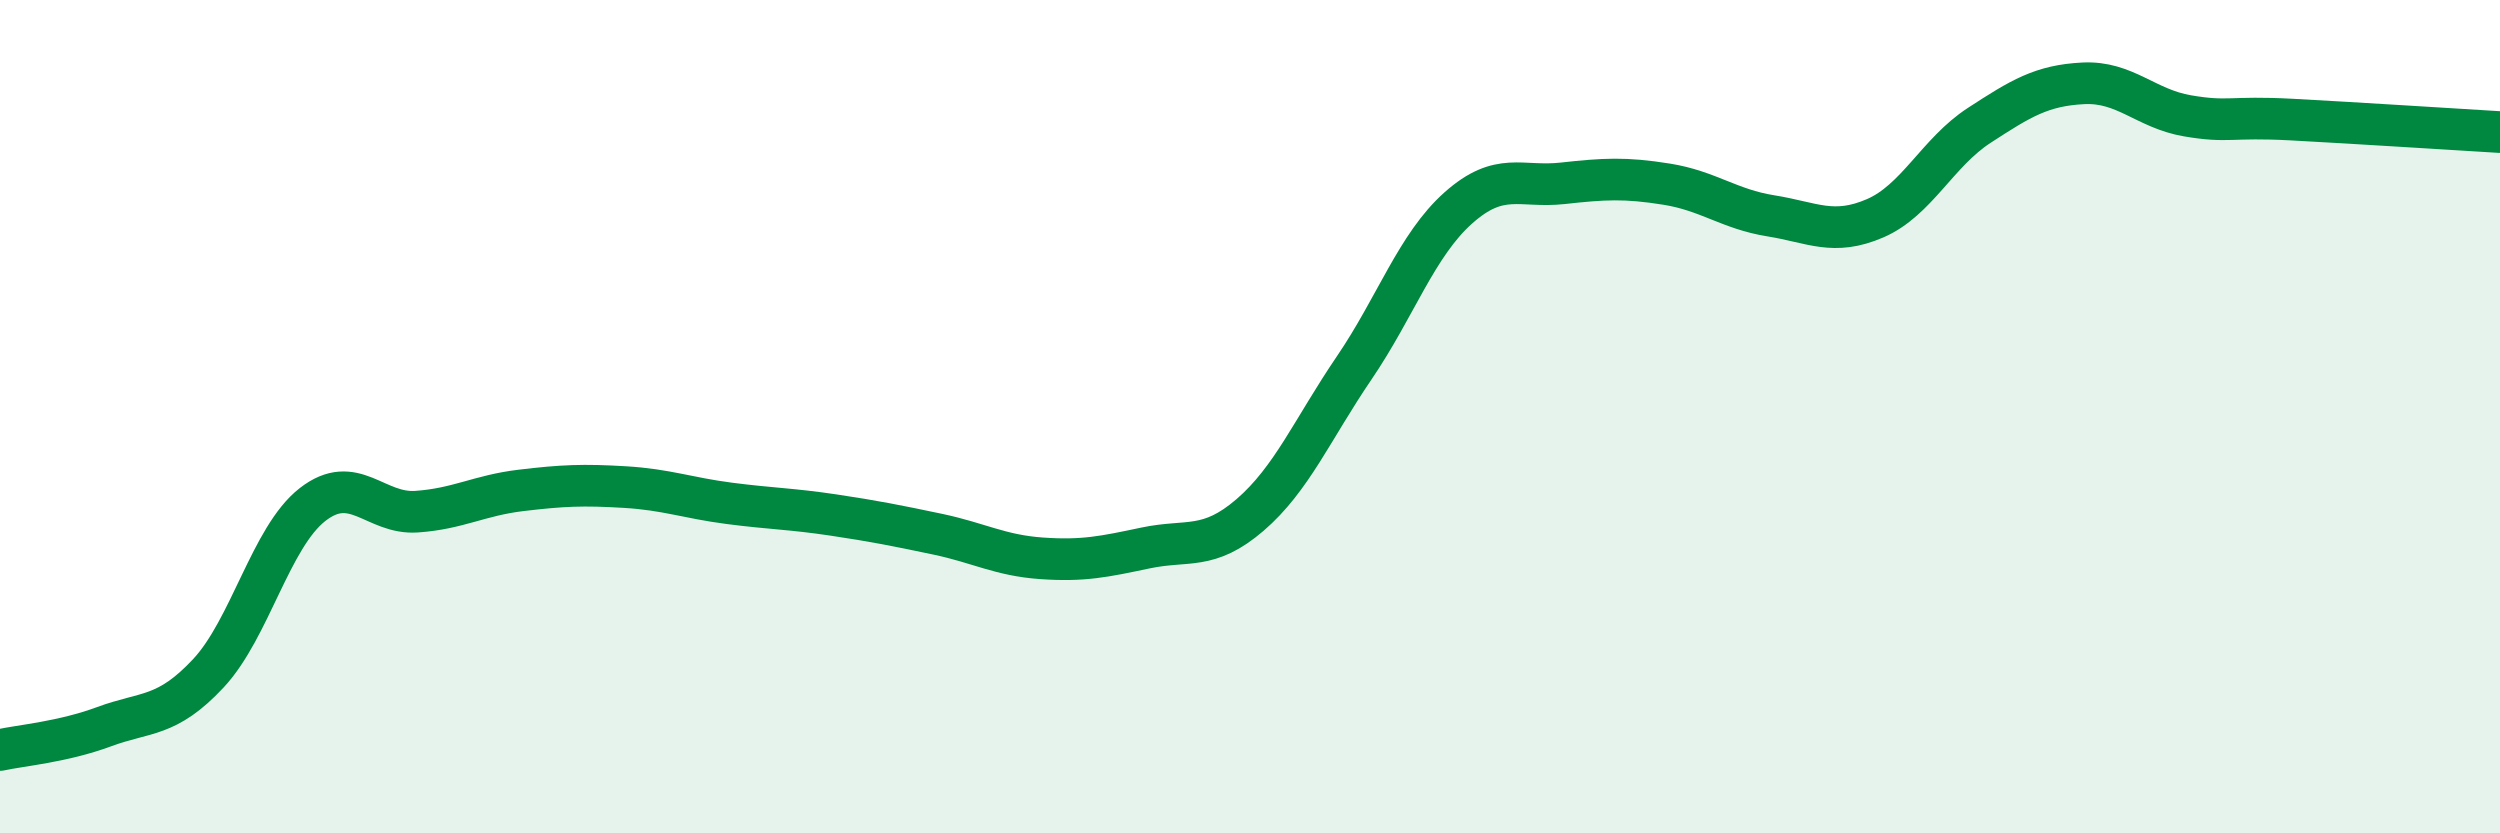
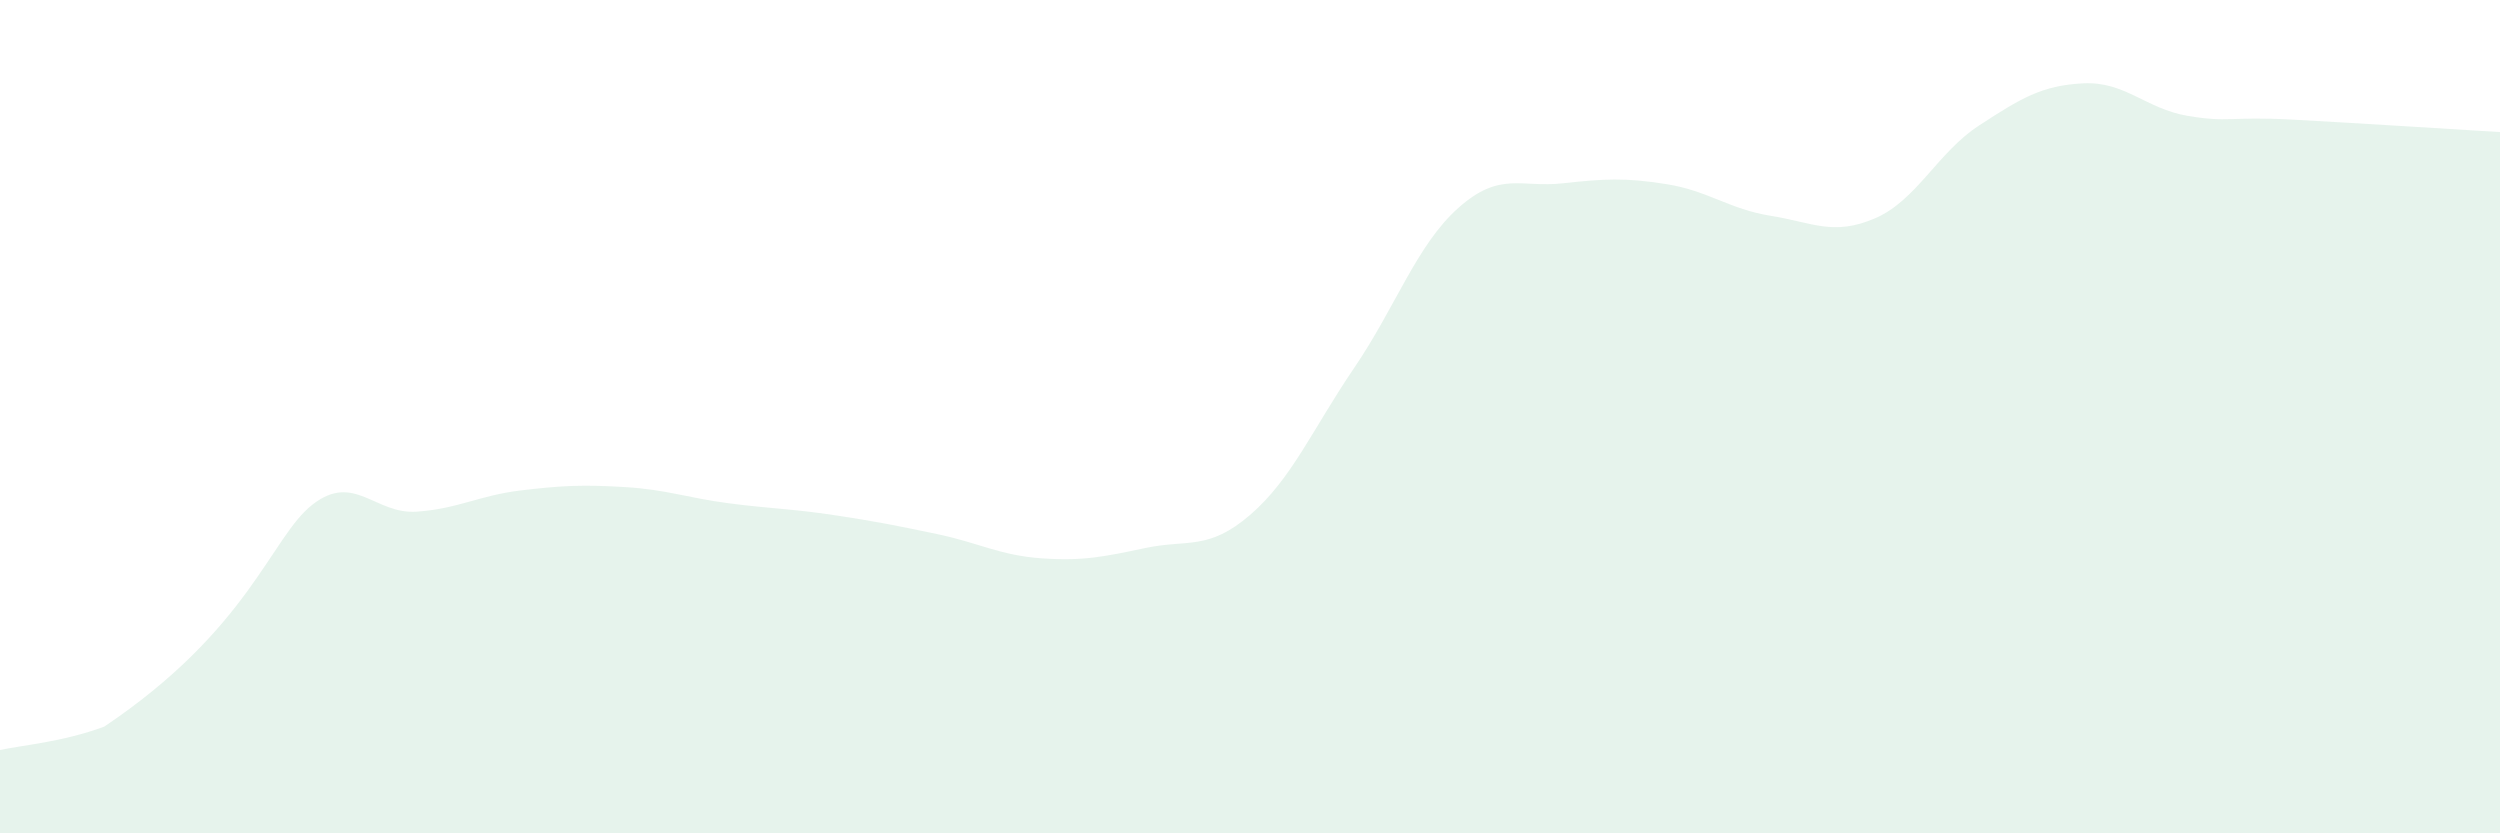
<svg xmlns="http://www.w3.org/2000/svg" width="60" height="20" viewBox="0 0 60 20">
-   <path d="M 0,18 C 0.5,17.89 1.5,17.81 2.5,17.44 C 3.5,17.07 4,17.23 5,16.16 C 6,15.09 6.5,12.89 7.5,12.11 C 8.5,11.33 9,12.35 10,12.28 C 11,12.21 11.5,11.89 12.5,11.77 C 13.5,11.65 14,11.63 15,11.69 C 16,11.75 16.5,11.95 17.5,12.08 C 18.5,12.21 19,12.21 20,12.36 C 21,12.51 21.5,12.61 22.5,12.82 C 23.5,13.03 24,13.33 25,13.4 C 26,13.47 26.5,13.36 27.5,13.15 C 28.5,12.94 29,13.22 30,12.36 C 31,11.5 31.5,10.3 32.5,8.83 C 33.5,7.36 34,5.88 35,4.99 C 36,4.1 36.5,4.51 37.5,4.4 C 38.5,4.29 39,4.26 40,4.42 C 41,4.58 41.5,5.02 42.5,5.18 C 43.5,5.34 44,5.67 45,5.24 C 46,4.81 46.5,3.66 47.5,3.01 C 48.5,2.36 49,2.05 50,2 C 51,1.95 51.5,2.61 52.5,2.78 C 53.5,2.95 53.5,2.79 55,2.87 C 56.5,2.95 59,3.11 60,3.17L60 20L0 20Z" fill="#008740" opacity="0.1" stroke-linecap="round" stroke-linejoin="round" />
-   <path d="M 0,18 C 0.5,17.89 1.5,17.81 2.5,17.44 C 3.5,17.07 4,17.23 5,16.16 C 6,15.09 6.5,12.89 7.5,12.11 C 8.5,11.33 9,12.35 10,12.28 C 11,12.21 11.5,11.89 12.5,11.77 C 13.5,11.65 14,11.63 15,11.69 C 16,11.75 16.5,11.95 17.5,12.08 C 18.5,12.21 19,12.21 20,12.36 C 21,12.51 21.5,12.61 22.5,12.82 C 23.5,13.03 24,13.33 25,13.4 C 26,13.47 26.5,13.36 27.5,13.15 C 28.5,12.94 29,13.22 30,12.36 C 31,11.5 31.5,10.3 32.5,8.83 C 33.5,7.36 34,5.88 35,4.99 C 36,4.1 36.5,4.51 37.5,4.4 C 38.5,4.29 39,4.26 40,4.42 C 41,4.58 41.5,5.02 42.5,5.18 C 43.5,5.34 44,5.67 45,5.24 C 46,4.81 46.5,3.66 47.5,3.01 C 48.5,2.36 49,2.05 50,2 C 51,1.95 51.5,2.61 52.5,2.78 C 53.5,2.95 53.5,2.79 55,2.87 C 56.5,2.95 59,3.11 60,3.17" stroke="#008740" stroke-width="1" fill="none" stroke-linecap="round" stroke-linejoin="round" />
+   <path d="M 0,18 C 0.5,17.89 1.5,17.81 2.5,17.44 C 6,15.09 6.5,12.89 7.5,12.11 C 8.5,11.33 9,12.35 10,12.28 C 11,12.21 11.5,11.89 12.5,11.77 C 13.5,11.65 14,11.63 15,11.69 C 16,11.75 16.5,11.95 17.5,12.08 C 18.5,12.21 19,12.21 20,12.36 C 21,12.51 21.5,12.61 22.5,12.82 C 23.5,13.03 24,13.33 25,13.4 C 26,13.47 26.5,13.36 27.5,13.15 C 28.5,12.94 29,13.22 30,12.36 C 31,11.5 31.5,10.3 32.5,8.83 C 33.5,7.36 34,5.88 35,4.99 C 36,4.1 36.5,4.51 37.5,4.4 C 38.5,4.29 39,4.26 40,4.42 C 41,4.58 41.5,5.02 42.5,5.18 C 43.5,5.34 44,5.67 45,5.24 C 46,4.81 46.5,3.66 47.5,3.01 C 48.5,2.36 49,2.05 50,2 C 51,1.95 51.5,2.61 52.5,2.78 C 53.5,2.95 53.5,2.79 55,2.87 C 56.5,2.95 59,3.11 60,3.17L60 20L0 20Z" fill="#008740" opacity="0.1" stroke-linecap="round" stroke-linejoin="round" />
</svg>